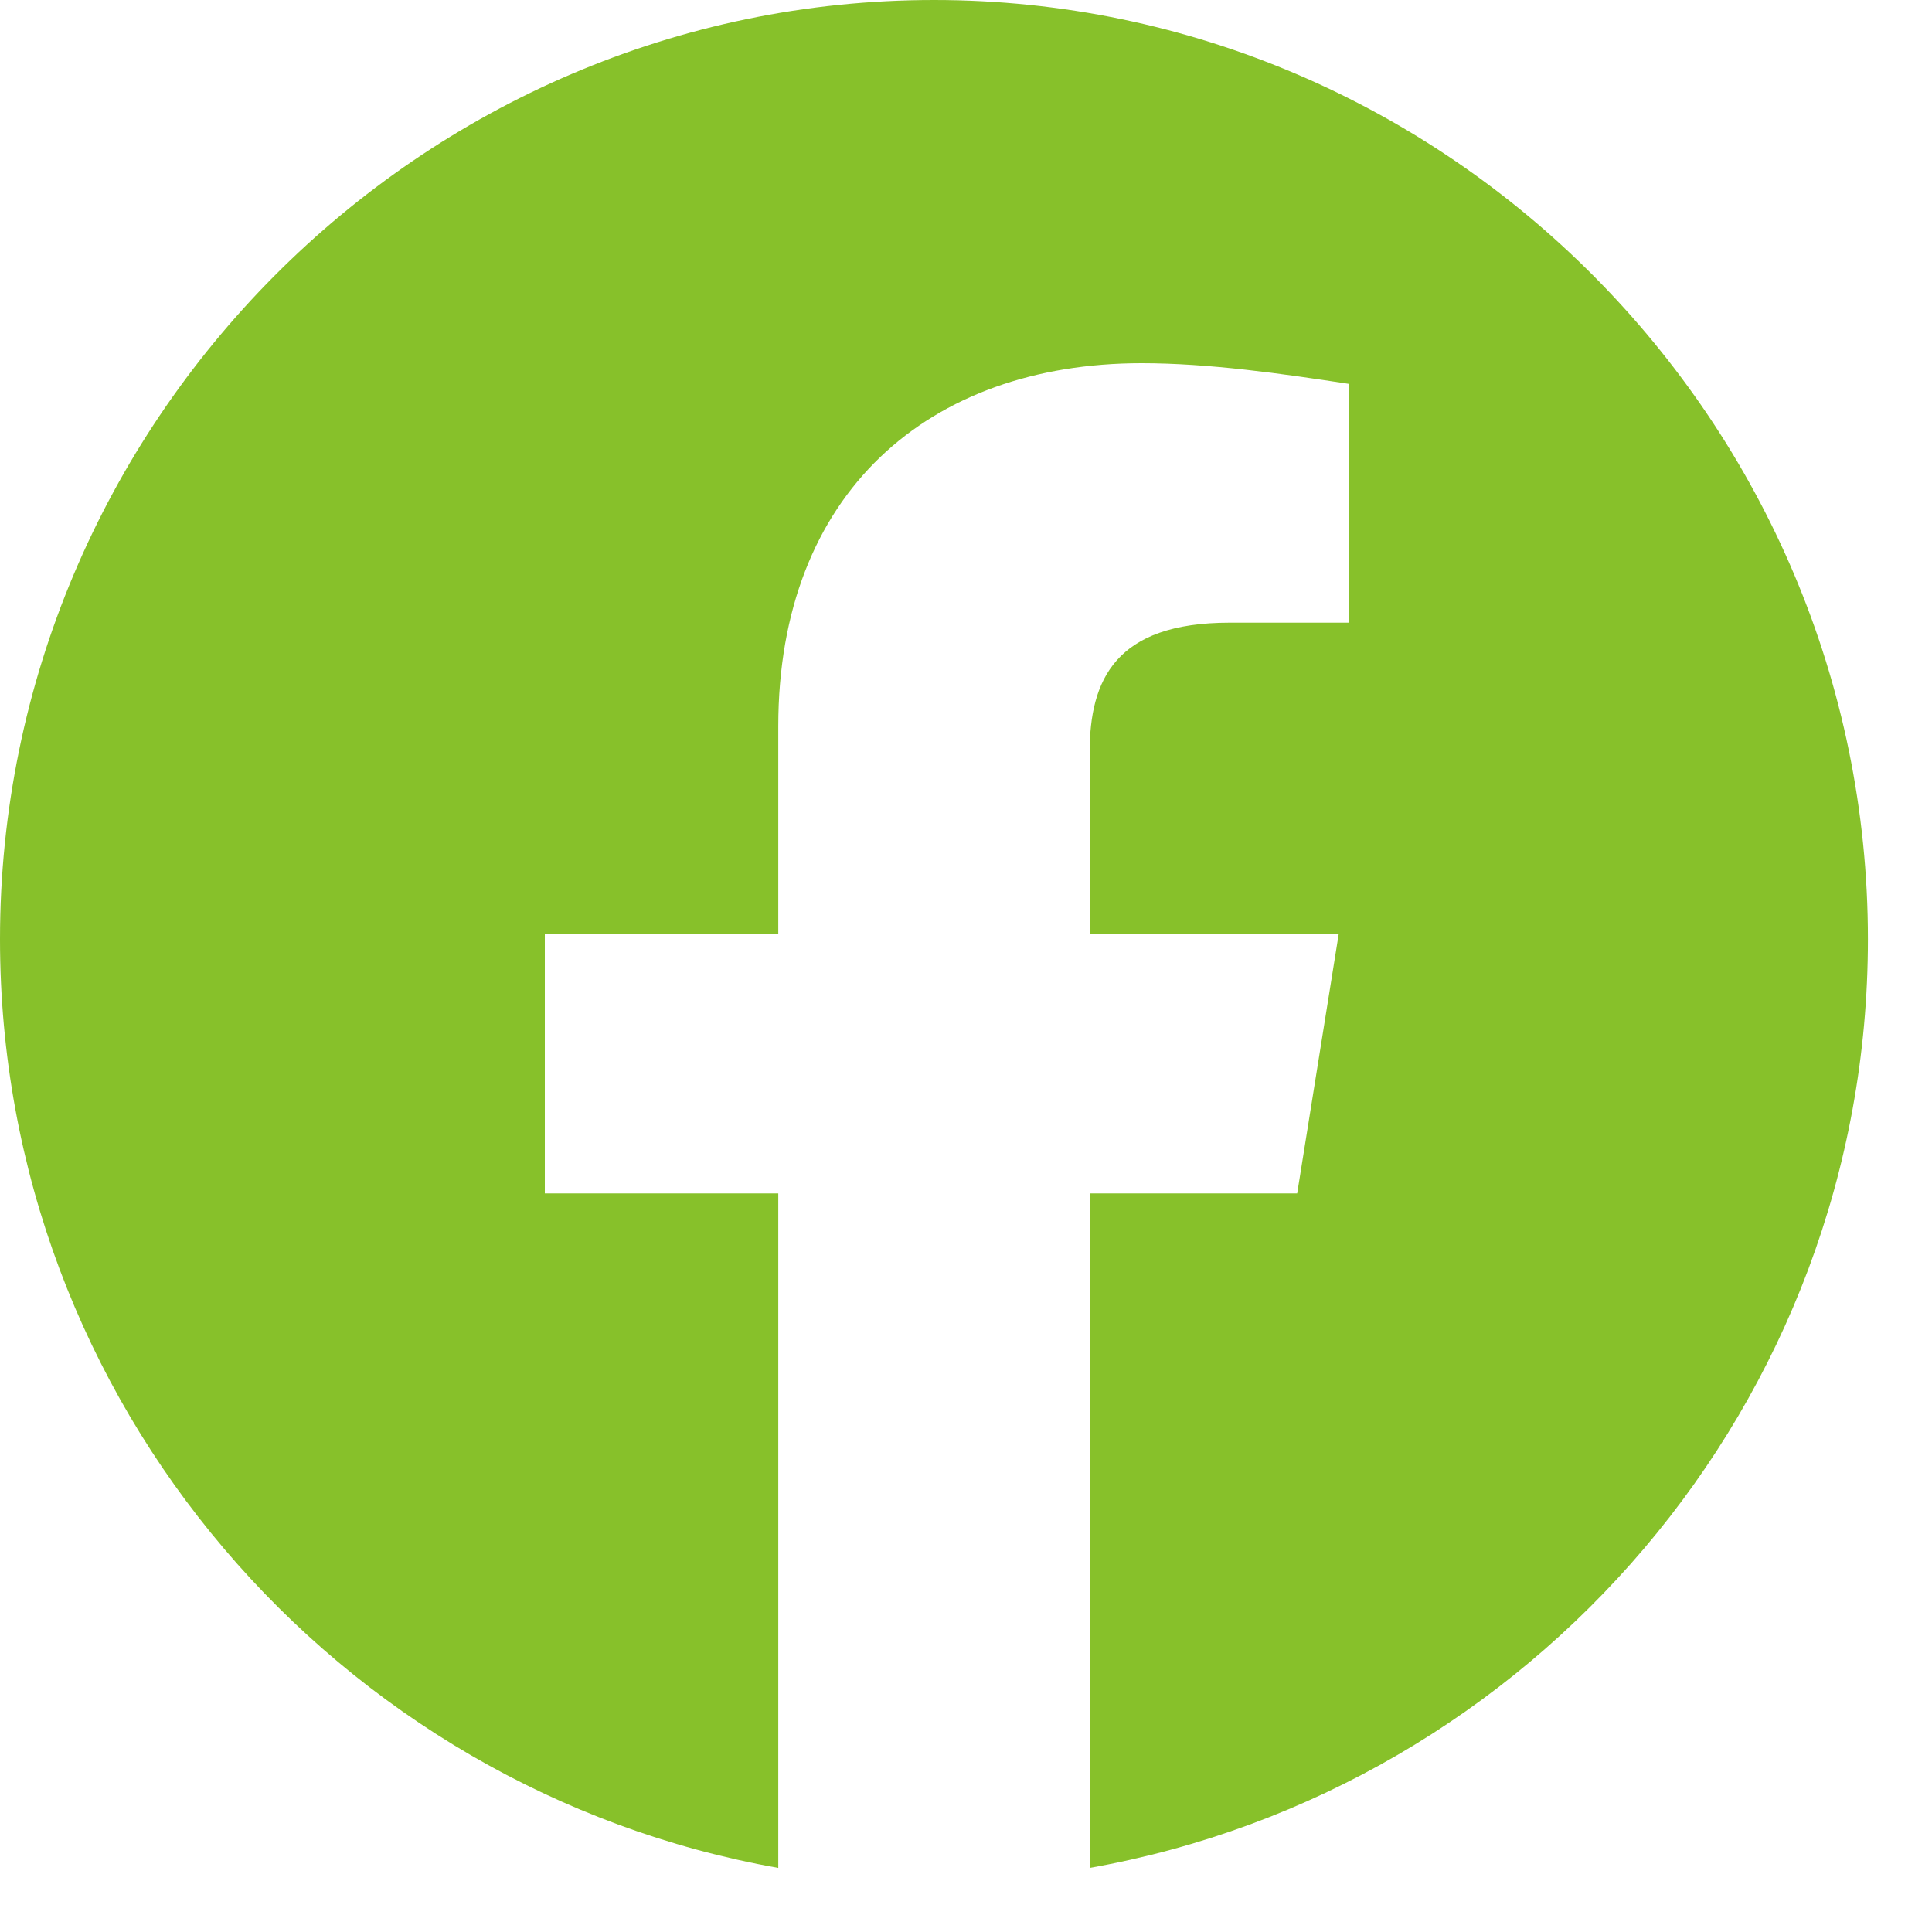
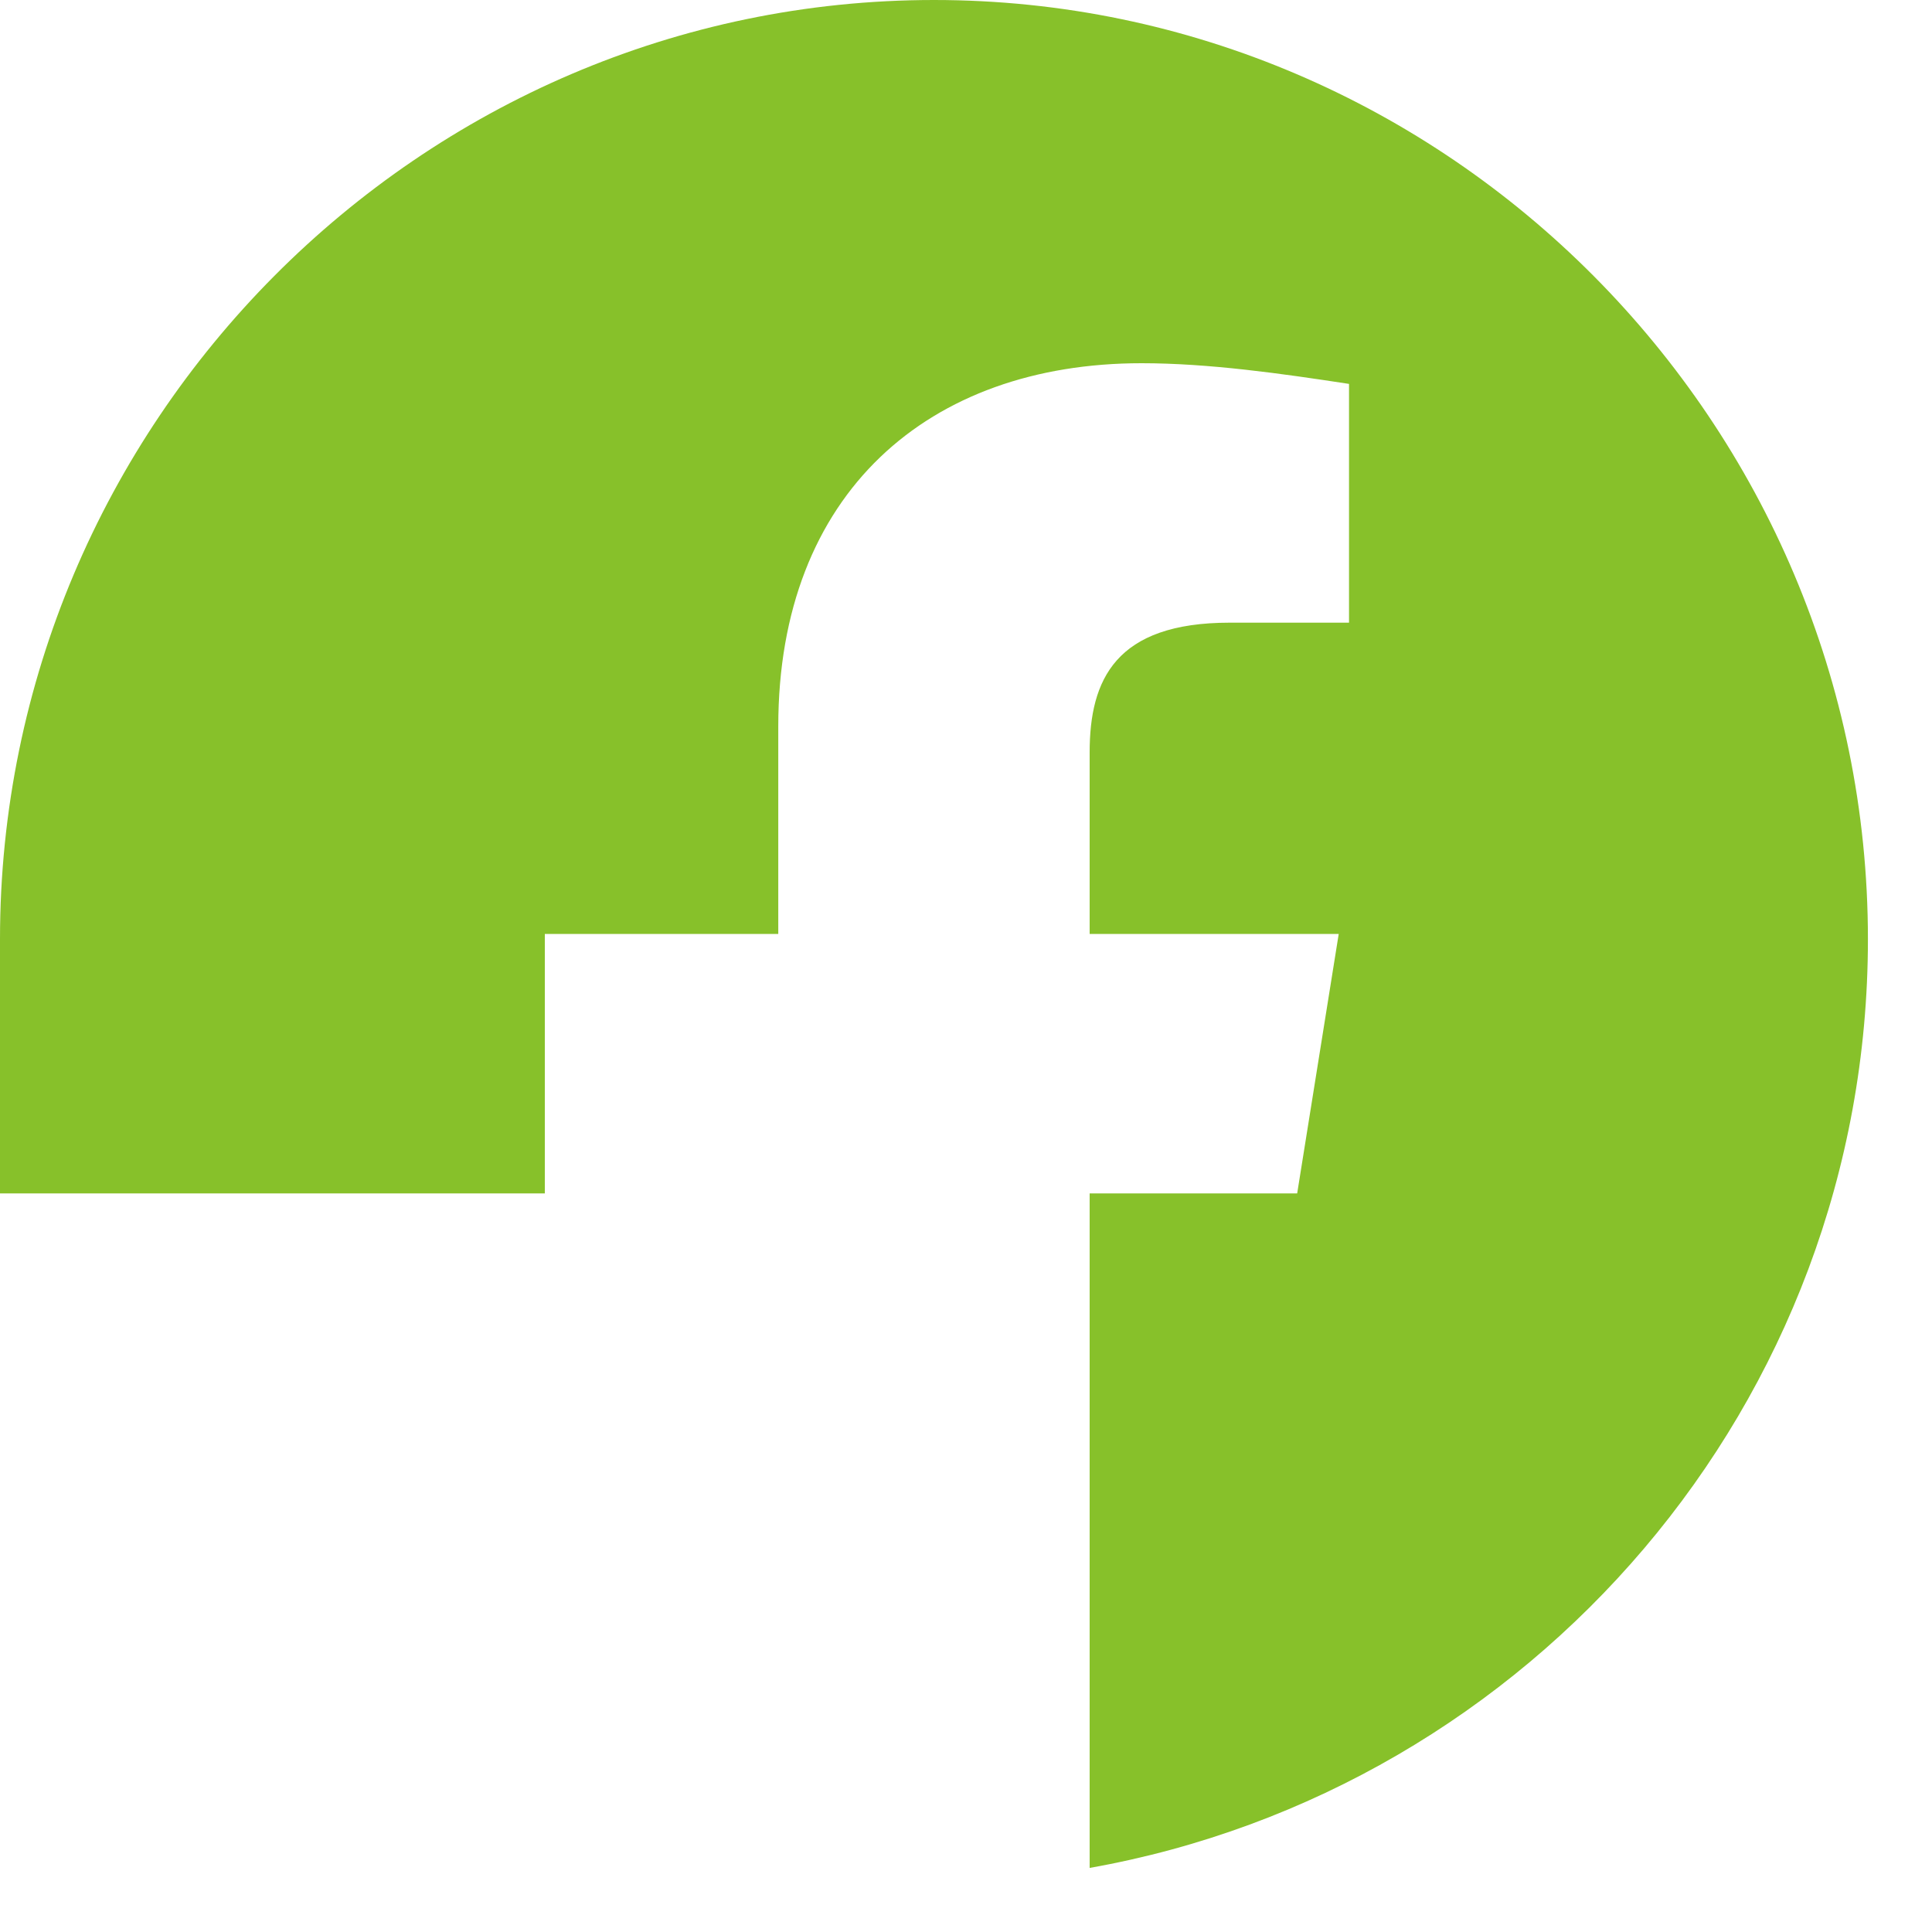
<svg xmlns="http://www.w3.org/2000/svg" width="24" height="24" viewBox="0 0 24 24" fill="none">
-   <path fill-rule="evenodd" clip-rule="evenodd" d="M0 11.667C0 17.435 4.189 22.231 9.668 23.204V14.825H6.768V11.602H9.668V9.023C9.668 6.123 11.537 4.512 14.181 4.512C15.018 4.512 15.921 4.641 16.758 4.769V7.735H15.276C13.858 7.735 13.536 8.443 13.536 9.346V11.602H16.63L16.114 14.825H13.536V23.204C19.015 22.231 23.204 17.436 23.204 11.667C23.204 5.25 17.983 0 11.602 0C5.221 0 0 5.25 0 11.667Z" fill="#87C12A" />
+   <path fill-rule="evenodd" clip-rule="evenodd" d="M0 11.667V14.825H6.768V11.602H9.668V9.023C9.668 6.123 11.537 4.512 14.181 4.512C15.018 4.512 15.921 4.641 16.758 4.769V7.735H15.276C13.858 7.735 13.536 8.443 13.536 9.346V11.602H16.63L16.114 14.825H13.536V23.204C19.015 22.231 23.204 17.436 23.204 11.667C23.204 5.25 17.983 0 11.602 0C5.221 0 0 5.25 0 11.667Z" fill="#87C12A" />
</svg>